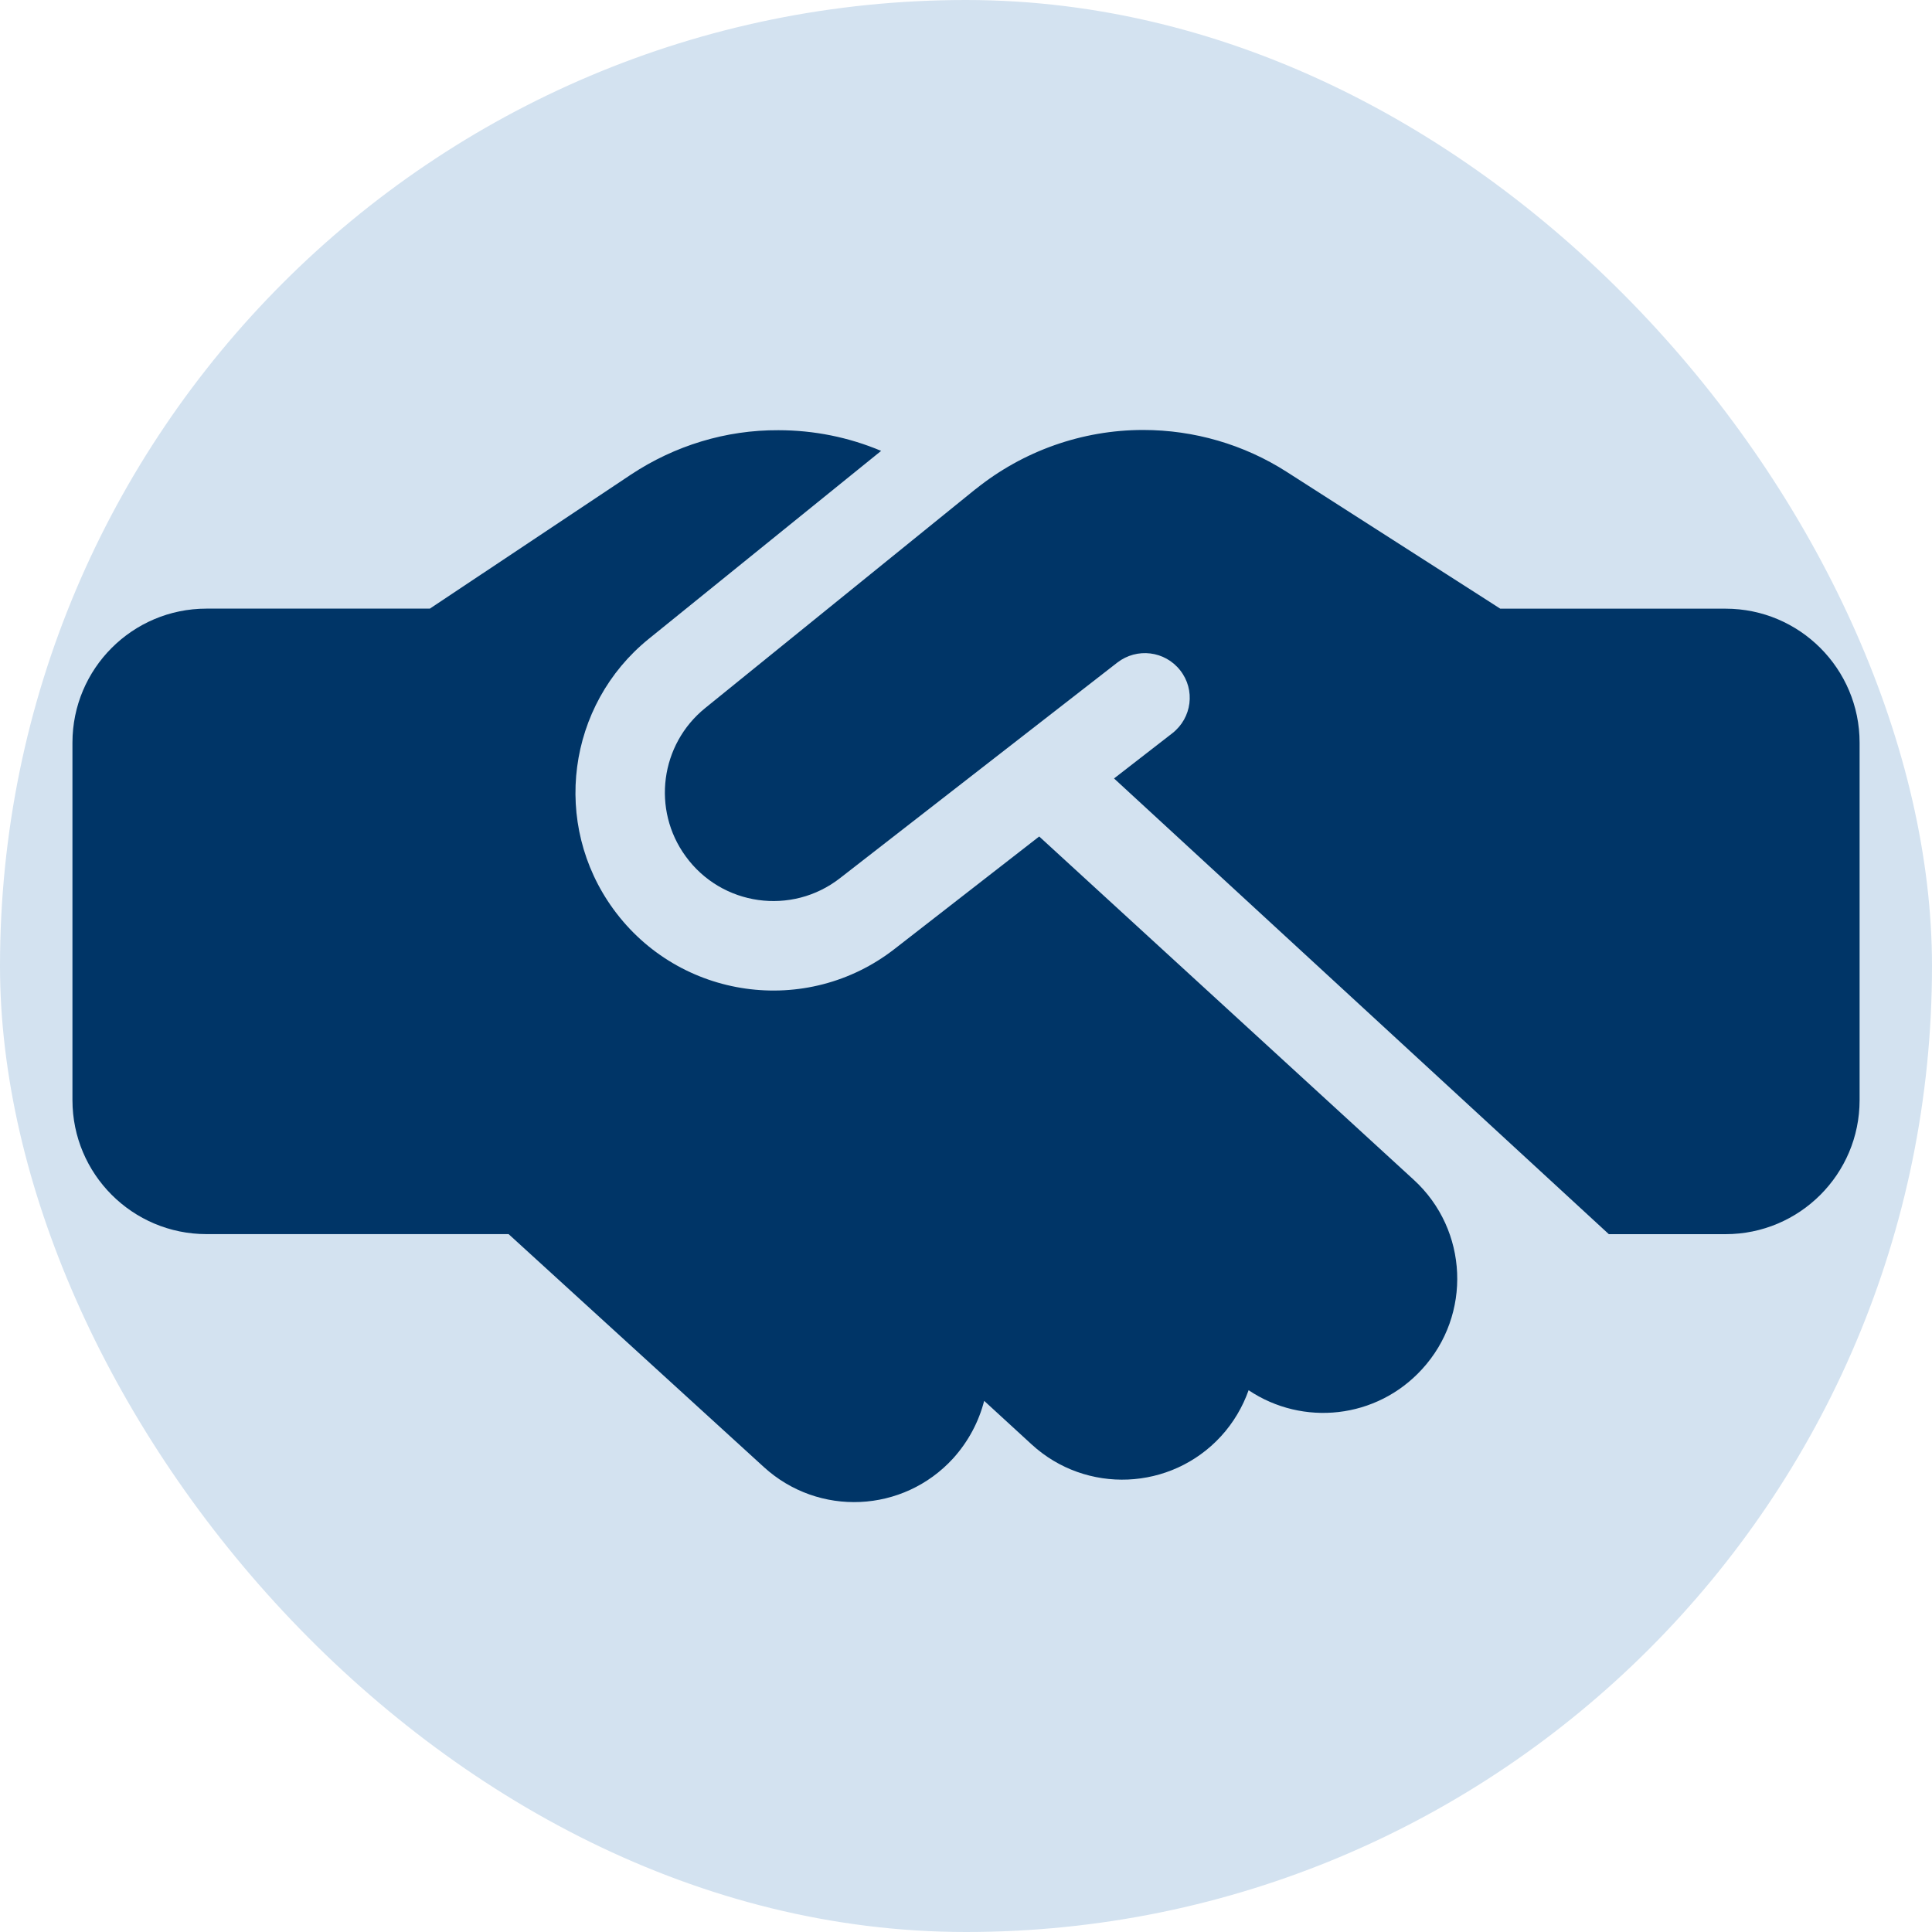
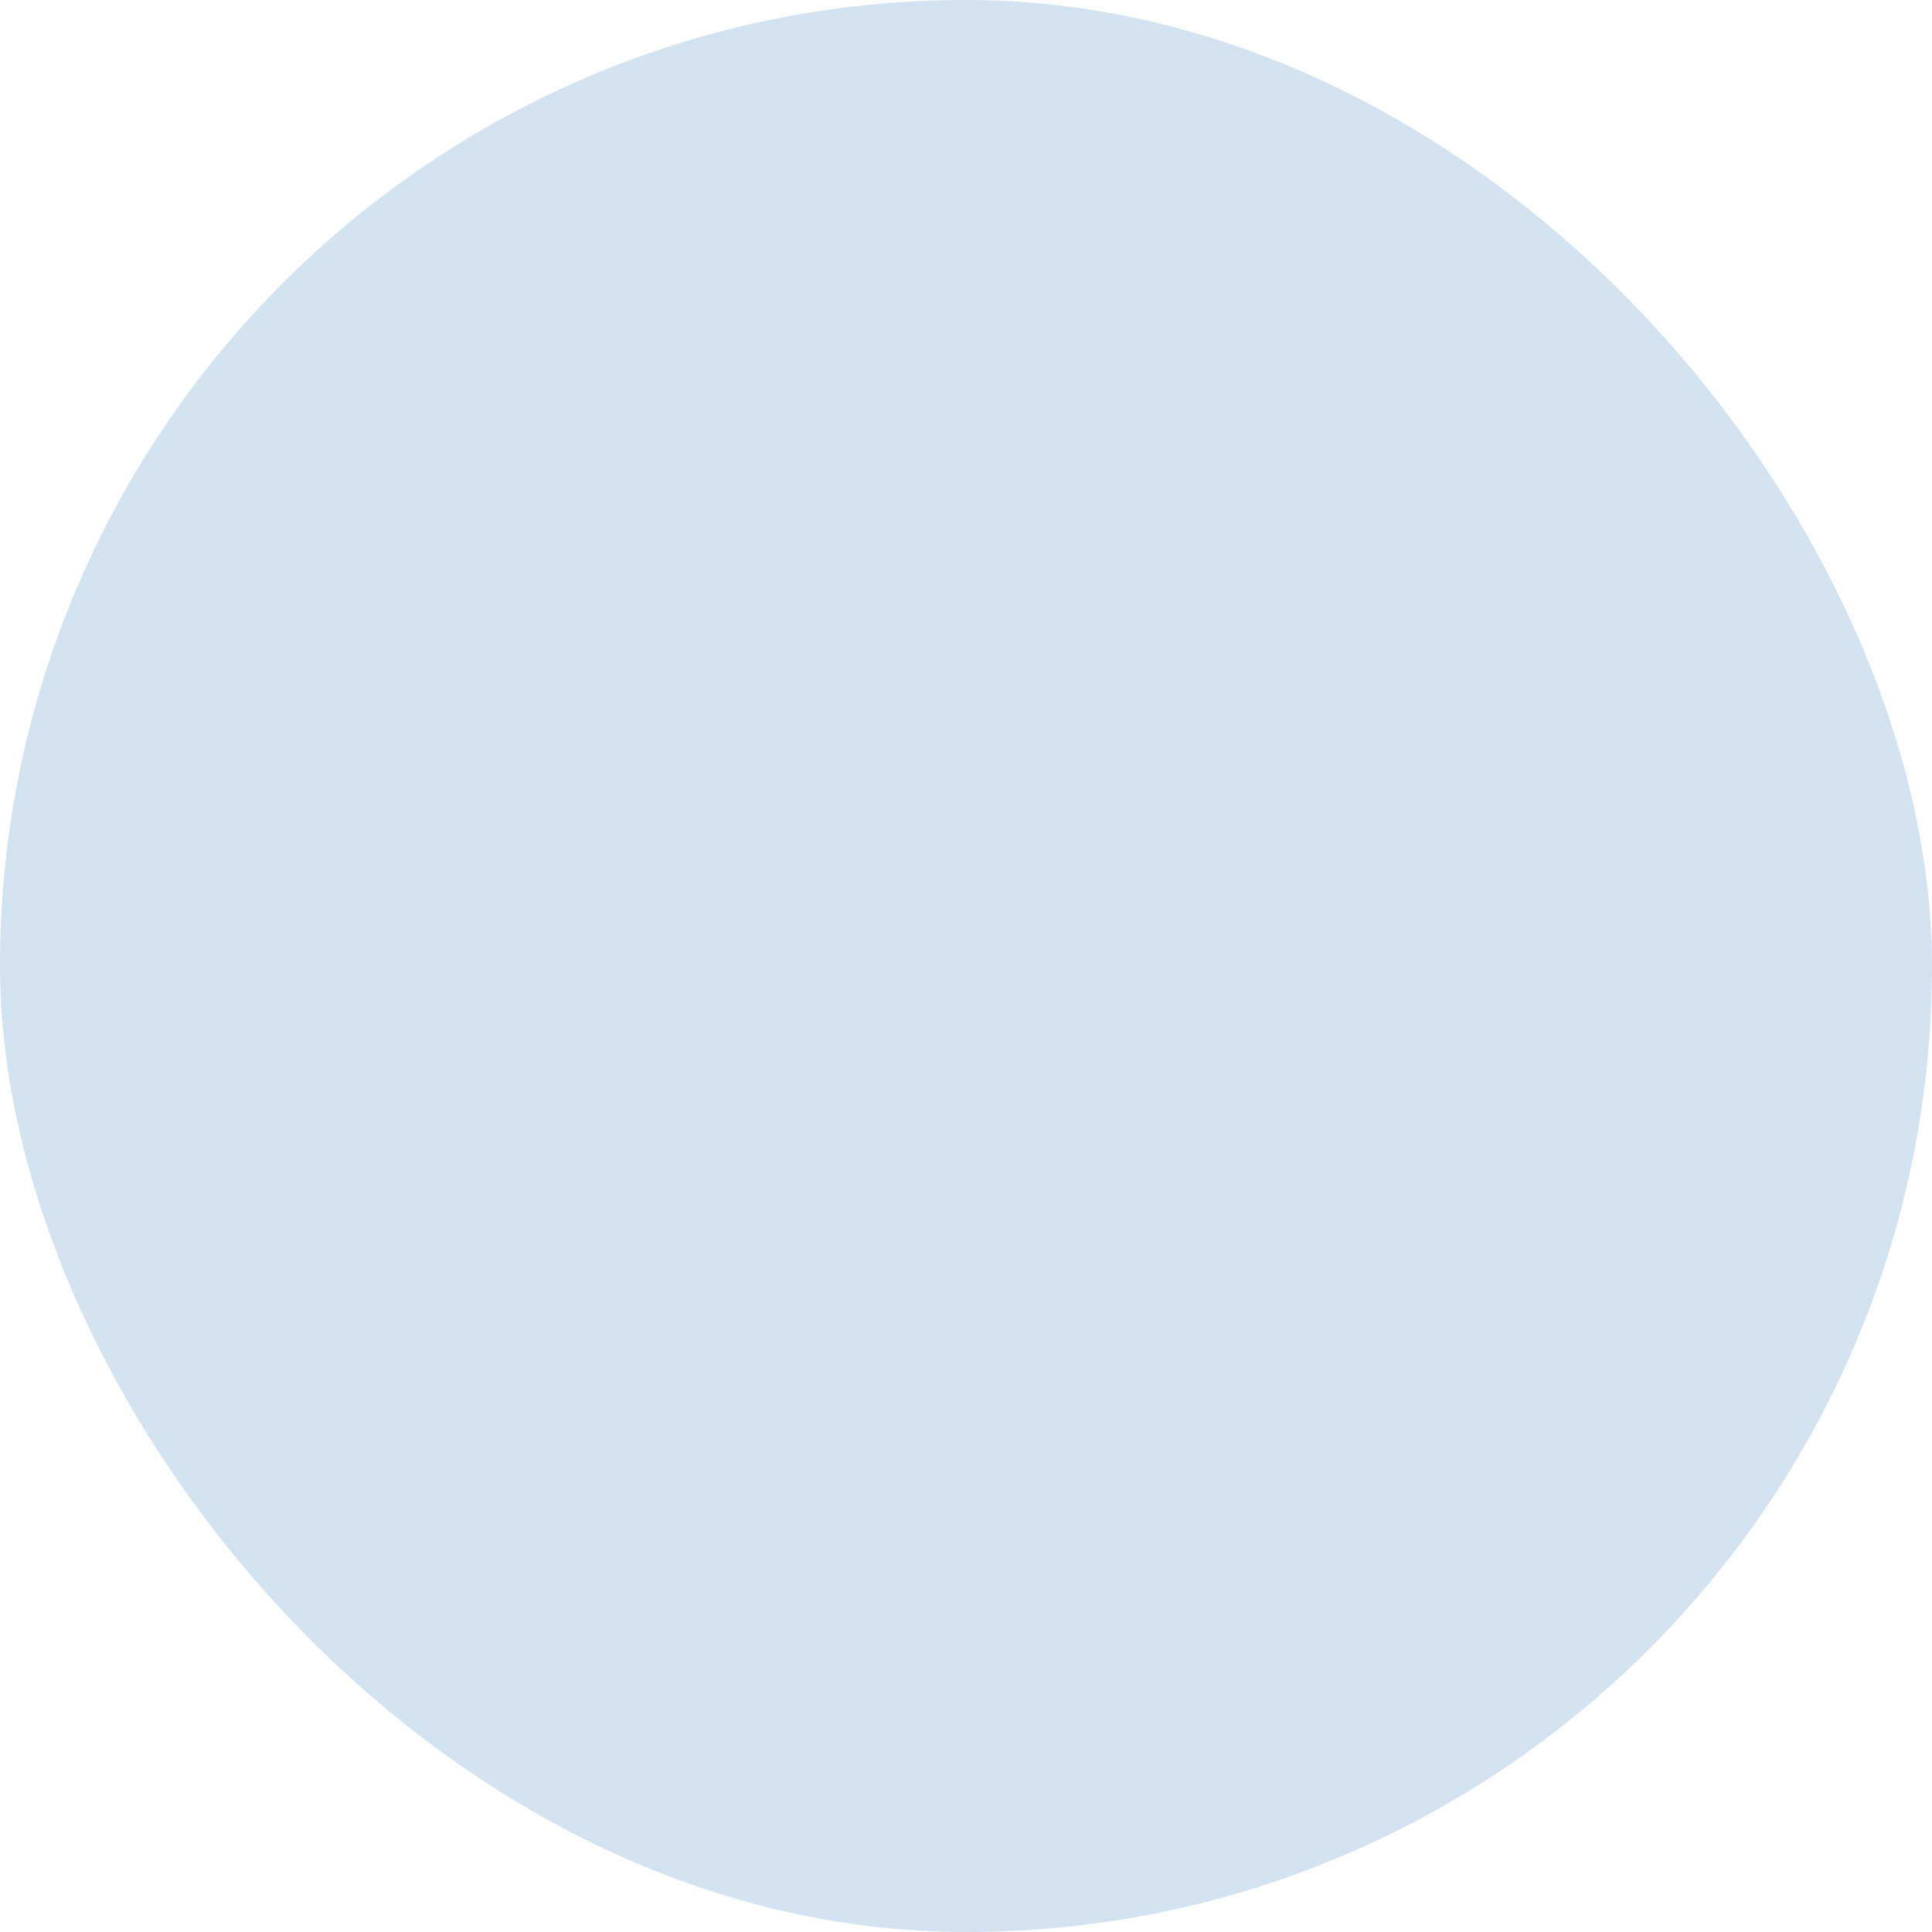
<svg xmlns="http://www.w3.org/2000/svg" fill="none" viewBox="0 0 40 40">
  <rect width="40" height="40" fill="#D3E2F0" rx="20" />
-   <path fill="#003567" d="m20.197 10.127-5.596 4.532c-.931.752-1.11 2.104-.405 3.07.746 1.029 2.197 1.232 3.197.451l5.741-4.463c.405-.312.983-.243 1.301.162.318.405.243.983-.162 1.301l-1.208.937 10.244 9.435h2.417c1.532 0 2.775-1.243 2.775-2.775v-7.4c0-1.532-1.243-2.775-2.775-2.775h-4.665l-.225-.145-4.197-2.688c-.885-.567-1.919-.867-2.972-.867-1.26 0-2.486.434-3.469 1.226Zm1.318 7.192-2.989 2.324c-1.821 1.422-4.463 1.052-5.827-.821-1.284-1.763-.96-4.226.734-5.596l4.81-3.891c-.671-.283-1.393-.428-2.127-.428-1.087-.006-2.145.318-3.053.919L8.9 12.601H4.275c-1.532 0-2.775 1.243-2.775 2.775v7.4c0 1.532 1.243 2.775 2.775 2.775h6.255l5.284 4.822c1.133 1.035 2.885.954 3.92-.179.318-.353.532-.763.642-1.191l.983.902c1.127 1.035 2.885.96 3.92-.168.26-.283.451-.613.572-.954 1.122.752 2.648.596 3.59-.434 1.035-1.127.96-2.885-.168-3.92l-7.758-7.111Z" />
</svg>